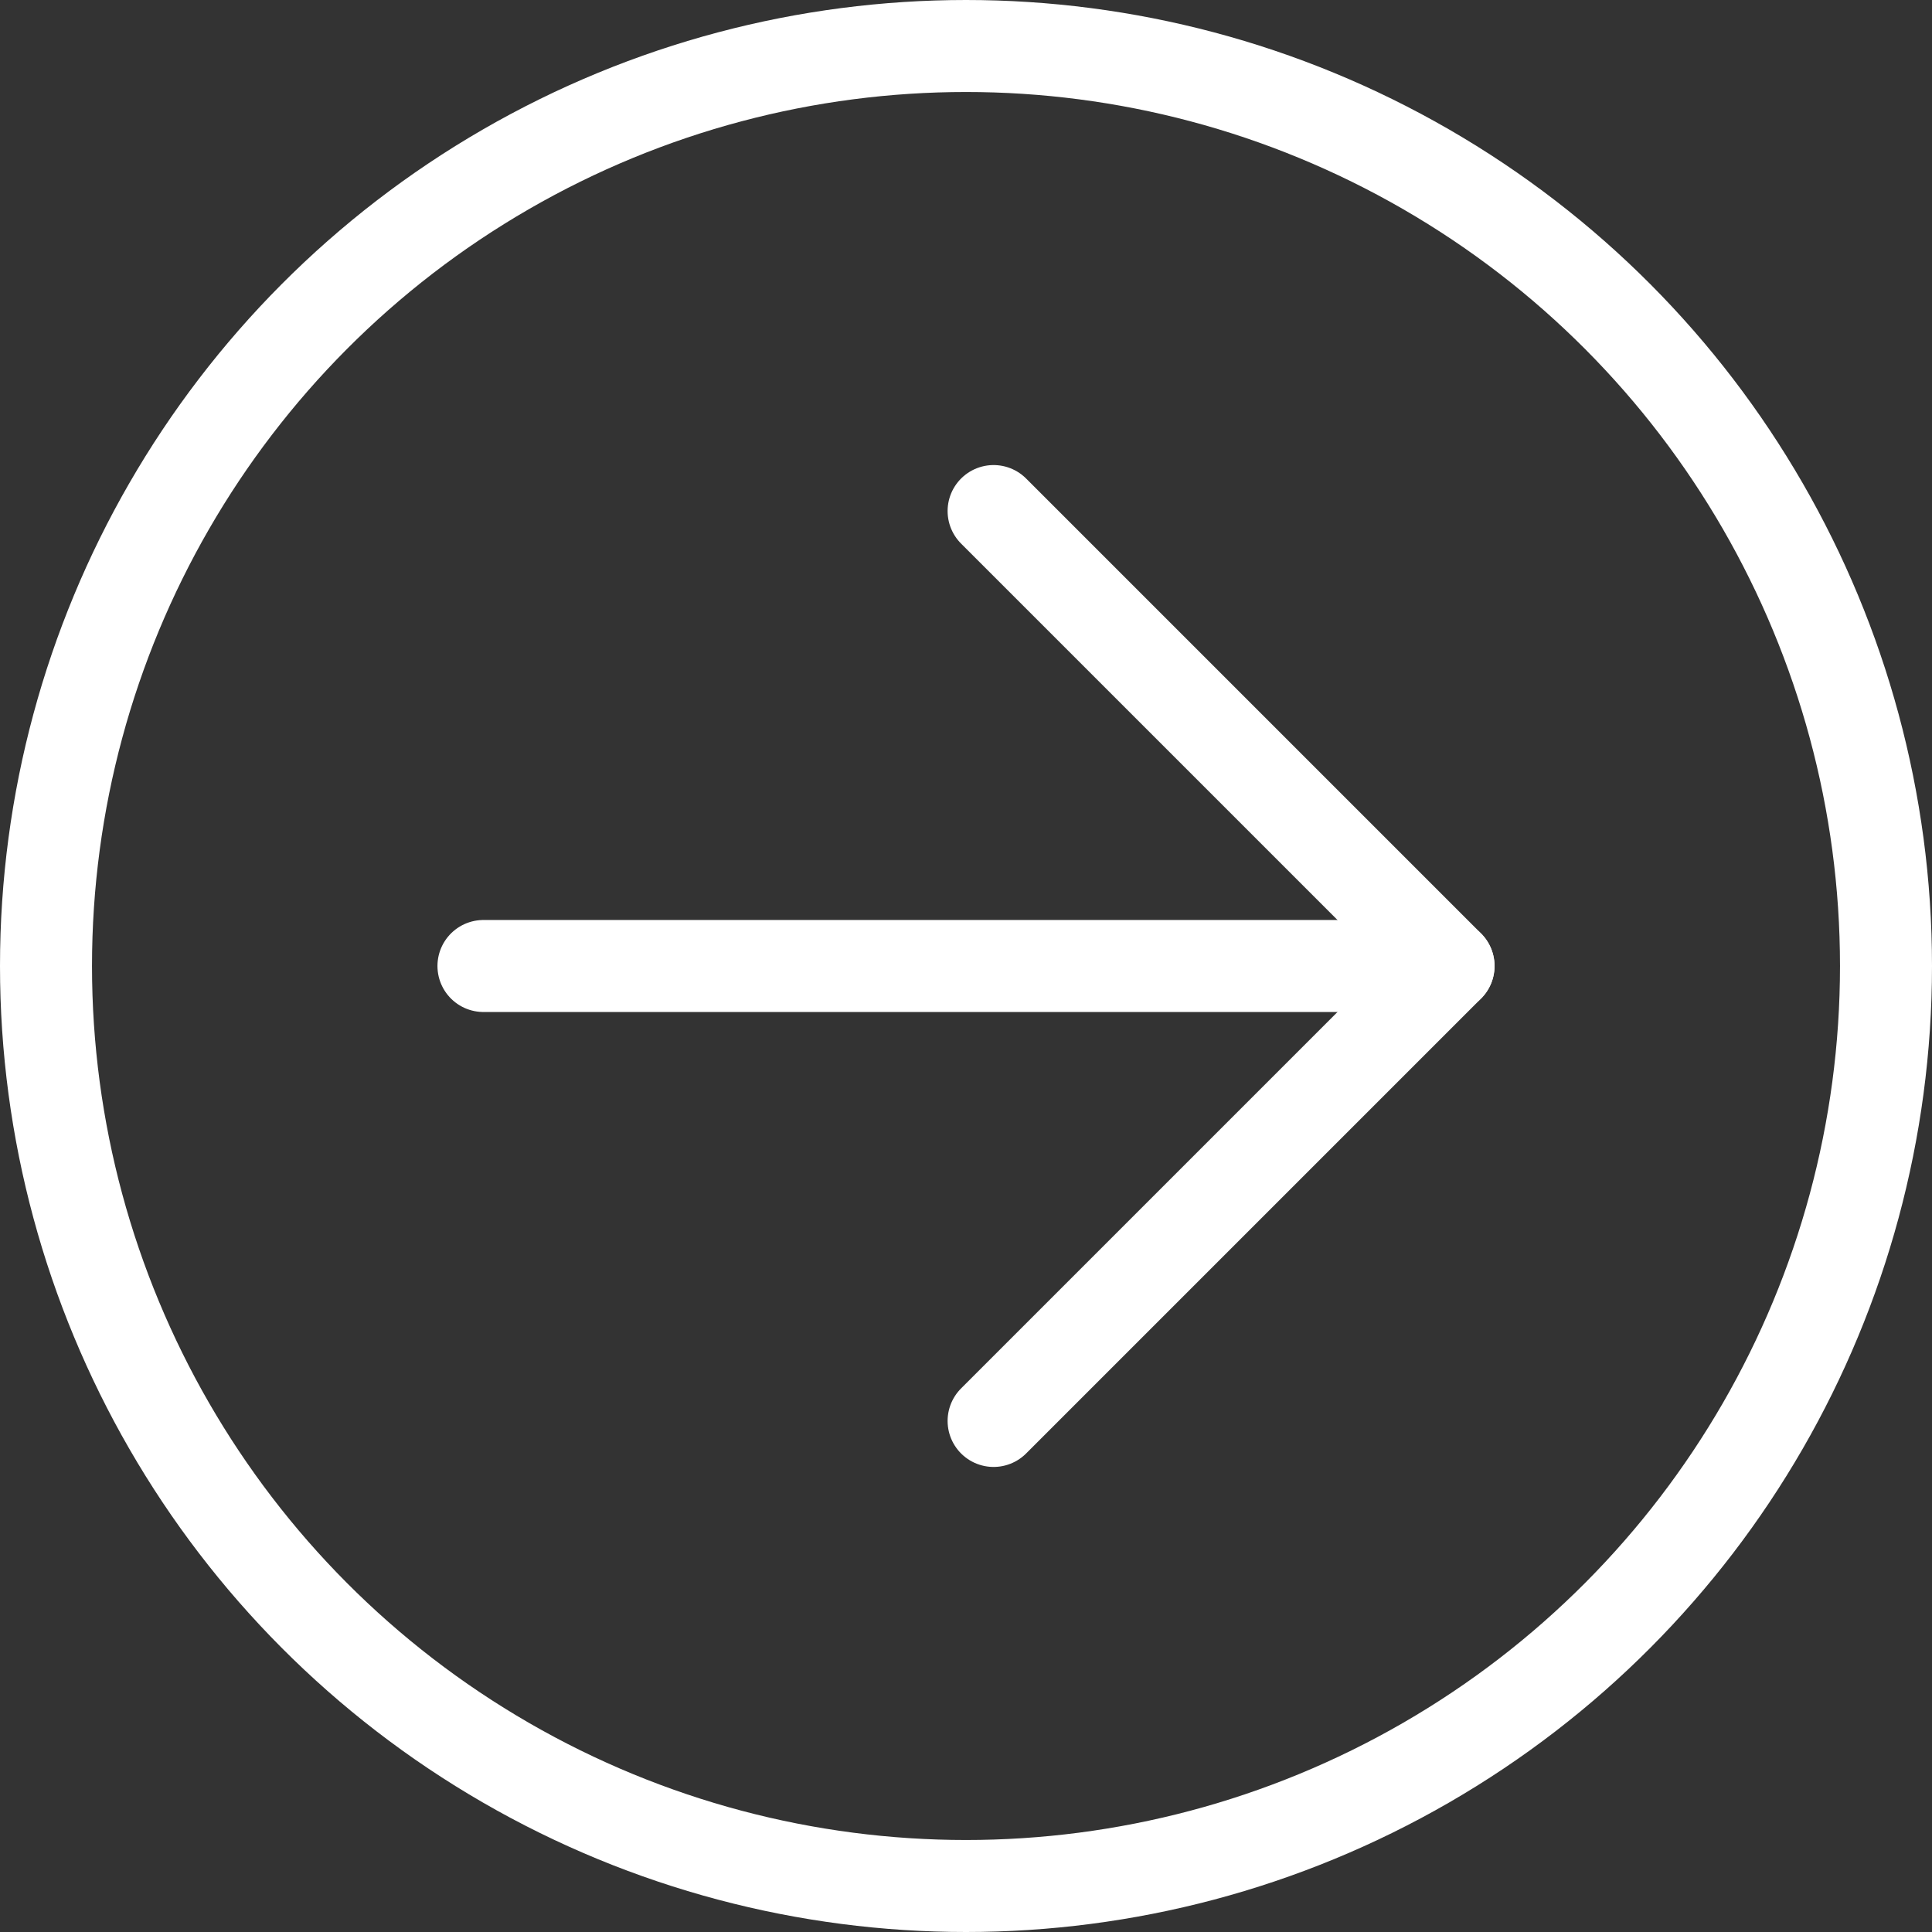
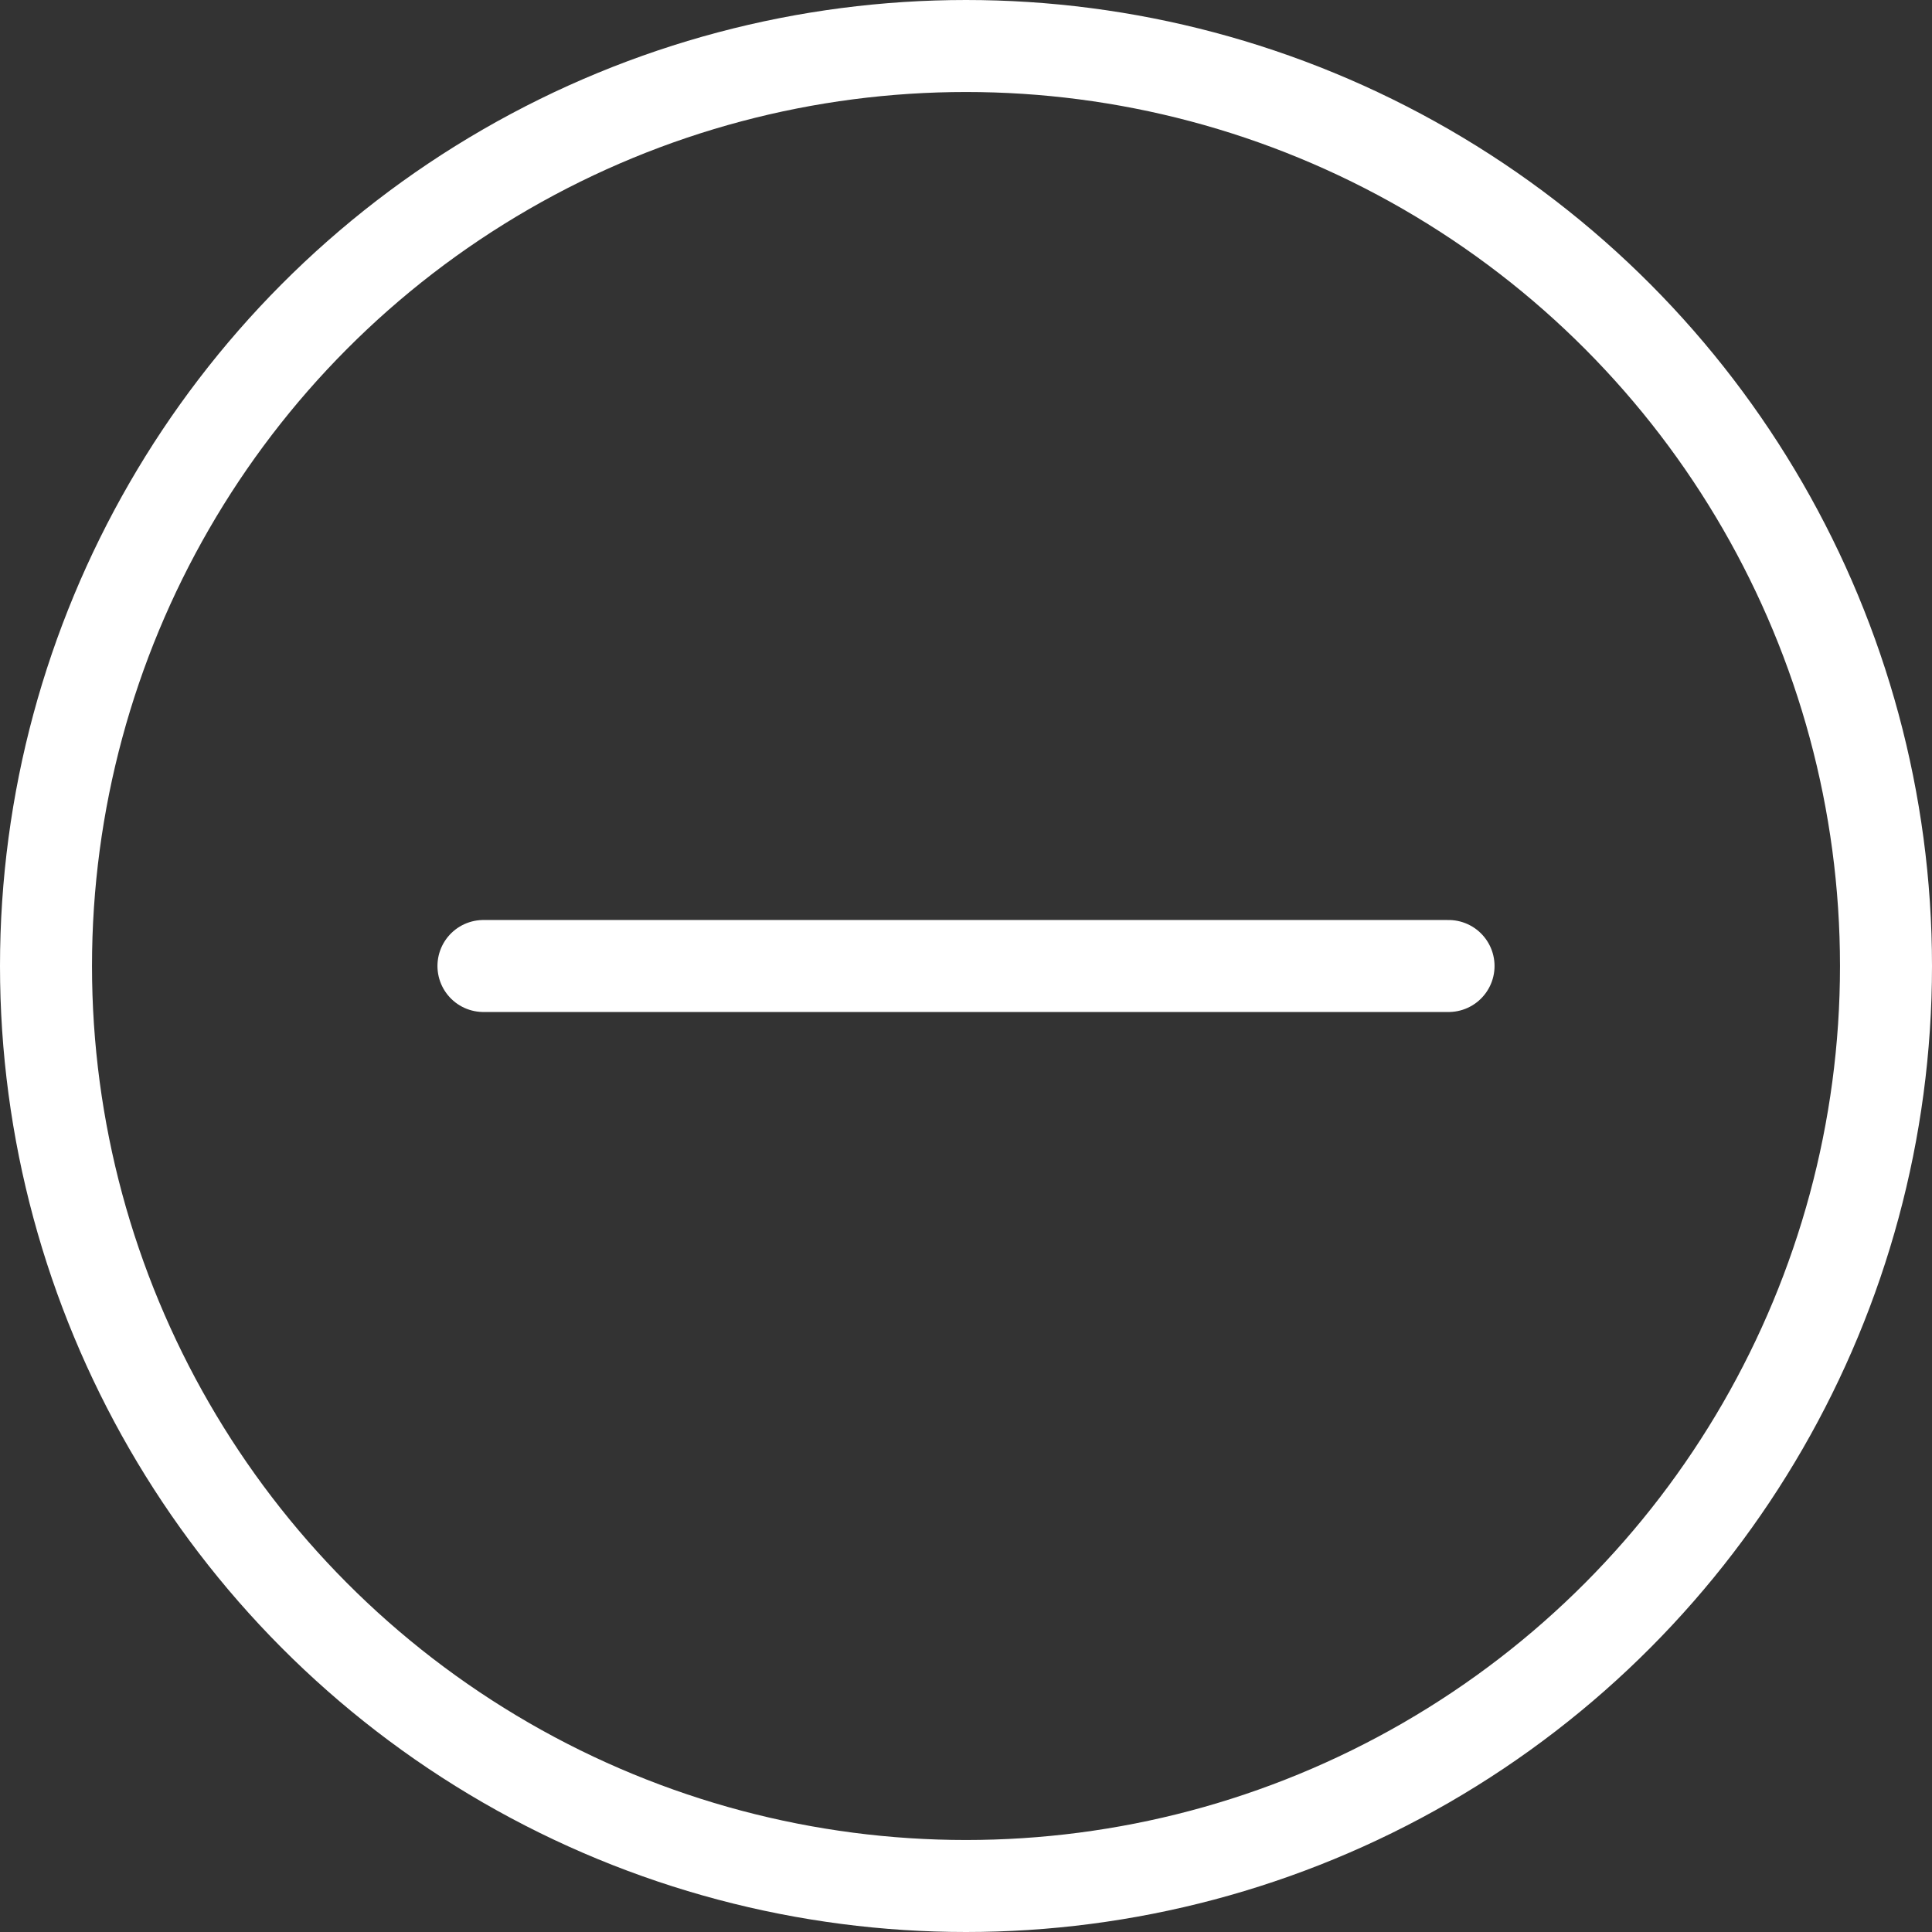
<svg xmlns="http://www.w3.org/2000/svg" id="Layer_1" data-name="Layer 1" viewBox="0 0 42 42">
  <rect x="0" y="0" width="42" height="42" fill="#333333" stroke="none" />
  <defs>
    <style>
      .cls-1, .cls-2 {
        fill: none;
        stroke: #fff;
        stroke-width: 2px;
      }

      .cls-1 {
        stroke-miterlimit: 10;
      }

      .cls-2 {
        stroke-linecap: round;
        stroke-linejoin: round;
      }
    </style>
  </defs>
  <title>arrow-white</title>
  <circle class="cls-1" cx="21" cy="21" r="20" />
  <g>
-     <polyline class="cls-2" points="21.6 11.11 31.49 21 21.6 30.89" />
    <line class="cls-2" x1="10.51" y1="21" x2="31.49" y2="21" />
  </g>
</svg>